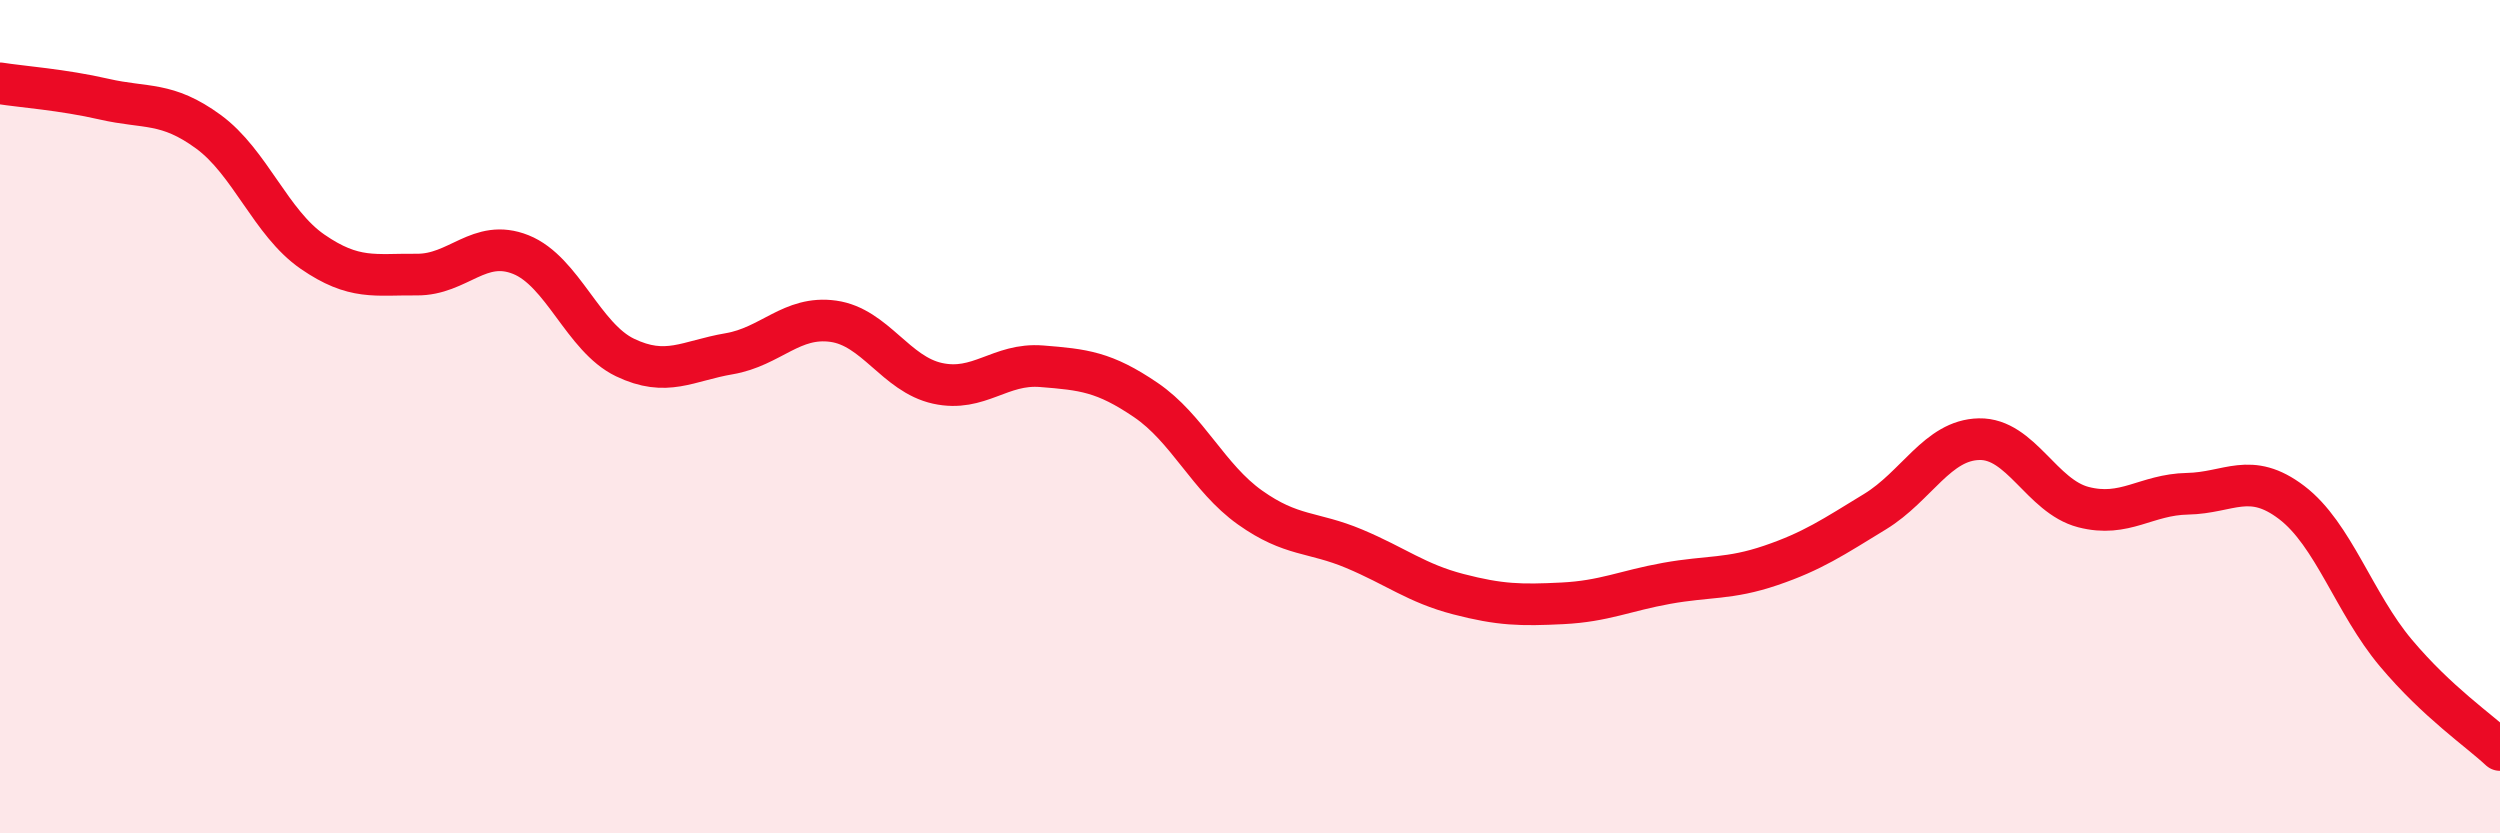
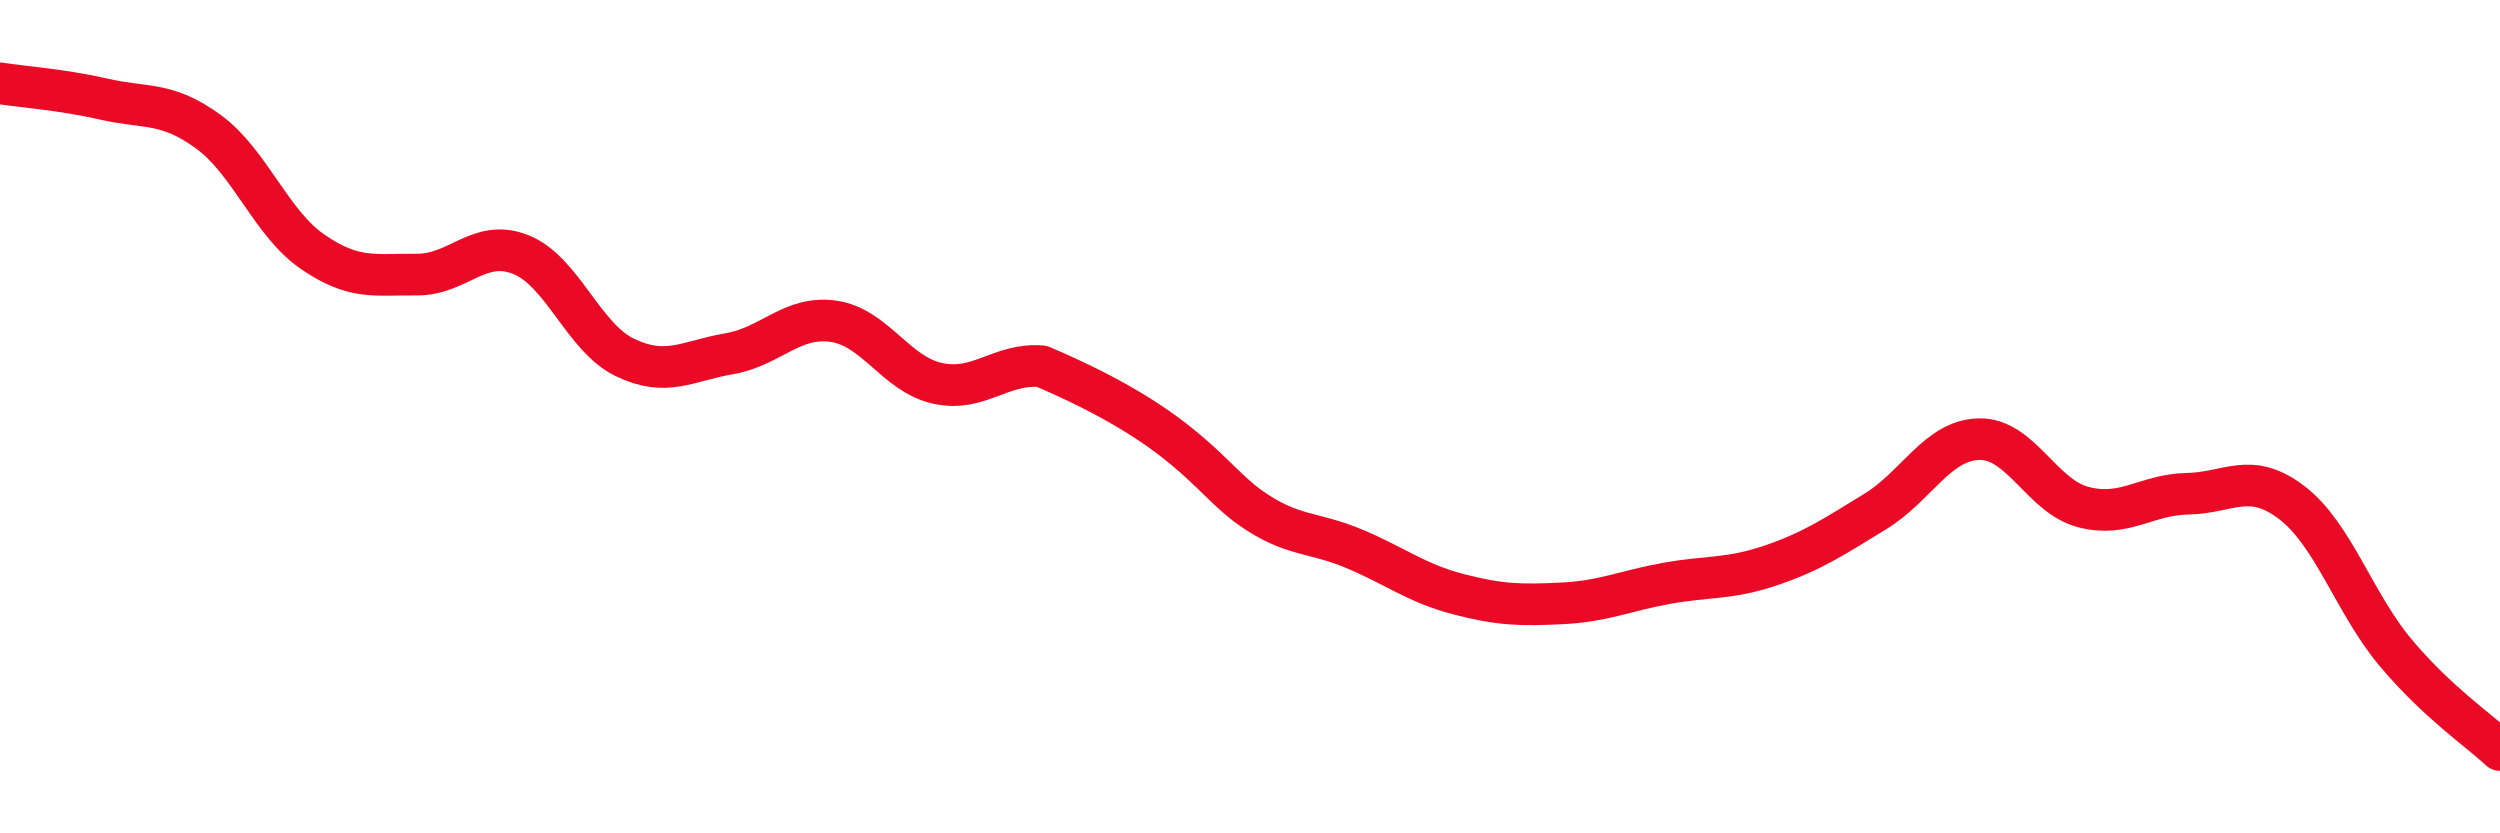
<svg xmlns="http://www.w3.org/2000/svg" width="60" height="20" viewBox="0 0 60 20">
-   <path d="M 0,2 C 0.5,2.08 1.5,2.15 2.5,2.38 C 3.5,2.61 4,2.43 5,3.16 C 6,3.89 6.5,5.35 7.5,6.04 C 8.5,6.73 9,6.58 10,6.59 C 11,6.6 11.5,5.71 12.5,6.11 C 13.5,6.51 14,8.1 15,8.58 C 16,9.06 16.5,8.66 17.5,8.49 C 18.5,8.32 19,7.57 20,7.71 C 21,7.85 21.5,8.98 22.5,9.2 C 23.5,9.42 24,8.71 25,8.79 C 26,8.87 26.5,8.92 27.5,9.6 C 28.5,10.28 29,11.47 30,12.18 C 31,12.89 31.5,12.75 32.5,13.17 C 33.5,13.59 34,14 35,14.26 C 36,14.52 36.5,14.53 37.5,14.48 C 38.5,14.43 39,14.18 40,14 C 41,13.82 41.5,13.91 42.5,13.57 C 43.5,13.23 44,12.89 45,12.28 C 46,11.67 46.5,10.56 47.5,10.54 C 48.5,10.52 49,11.91 50,12.17 C 51,12.43 51.5,11.87 52.5,11.85 C 53.5,11.83 54,11.3 55,12.06 C 56,12.82 56.5,14.48 57.5,15.67 C 58.5,16.86 59.5,17.53 60,18L60 20L0 20Z" fill="#EB0A25" opacity="0.1" stroke-linecap="round" stroke-linejoin="round" />
-   <path d="M 0,2 C 0.5,2.08 1.5,2.15 2.5,2.38 C 3.5,2.61 4,2.43 5,3.16 C 6,3.89 6.5,5.35 7.5,6.04 C 8.5,6.73 9,6.58 10,6.59 C 11,6.6 11.5,5.71 12.5,6.11 C 13.5,6.51 14,8.1 15,8.58 C 16,9.06 16.5,8.66 17.5,8.49 C 18.5,8.32 19,7.57 20,7.71 C 21,7.85 21.5,8.98 22.5,9.2 C 23.5,9.42 24,8.71 25,8.79 C 26,8.87 26.5,8.92 27.5,9.6 C 28.5,10.28 29,11.47 30,12.18 C 31,12.89 31.5,12.75 32.5,13.17 C 33.5,13.59 34,14 35,14.26 C 36,14.52 36.5,14.53 37.5,14.48 C 38.5,14.43 39,14.18 40,14 C 41,13.82 41.5,13.91 42.5,13.57 C 43.5,13.23 44,12.89 45,12.28 C 46,11.67 46.5,10.56 47.5,10.54 C 48.5,10.52 49,11.91 50,12.17 C 51,12.43 51.5,11.87 52.5,11.85 C 53.5,11.83 54,11.3 55,12.06 C 56,12.82 56.5,14.48 57.5,15.67 C 58.5,16.86 59.5,17.53 60,18" stroke="#EB0A25" stroke-width="1" fill="none" stroke-linecap="round" stroke-linejoin="round" />
+   <path d="M 0,2 C 0.5,2.08 1.5,2.15 2.5,2.38 C 3.5,2.61 4,2.43 5,3.16 C 6,3.89 6.5,5.35 7.5,6.04 C 8.5,6.73 9,6.58 10,6.59 C 11,6.6 11.5,5.71 12.5,6.11 C 13.5,6.51 14,8.1 15,8.58 C 16,9.06 16.5,8.66 17.5,8.49 C 18.5,8.32 19,7.57 20,7.71 C 21,7.85 21.5,8.98 22.5,9.2 C 23.5,9.42 24,8.71 25,8.79 C 28.5,10.28 29,11.47 30,12.18 C 31,12.89 31.5,12.75 32.5,13.17 C 33.5,13.59 34,14 35,14.26 C 36,14.52 36.5,14.53 37.5,14.48 C 38.5,14.43 39,14.18 40,14 C 41,13.82 41.5,13.91 42.5,13.57 C 43.5,13.23 44,12.89 45,12.28 C 46,11.67 46.5,10.56 47.5,10.54 C 48.5,10.52 49,11.91 50,12.17 C 51,12.43 51.5,11.87 52.5,11.85 C 53.5,11.83 54,11.3 55,12.06 C 56,12.82 56.5,14.48 57.5,15.67 C 58.5,16.86 59.5,17.53 60,18" stroke="#EB0A25" stroke-width="1" fill="none" stroke-linecap="round" stroke-linejoin="round" />
</svg>